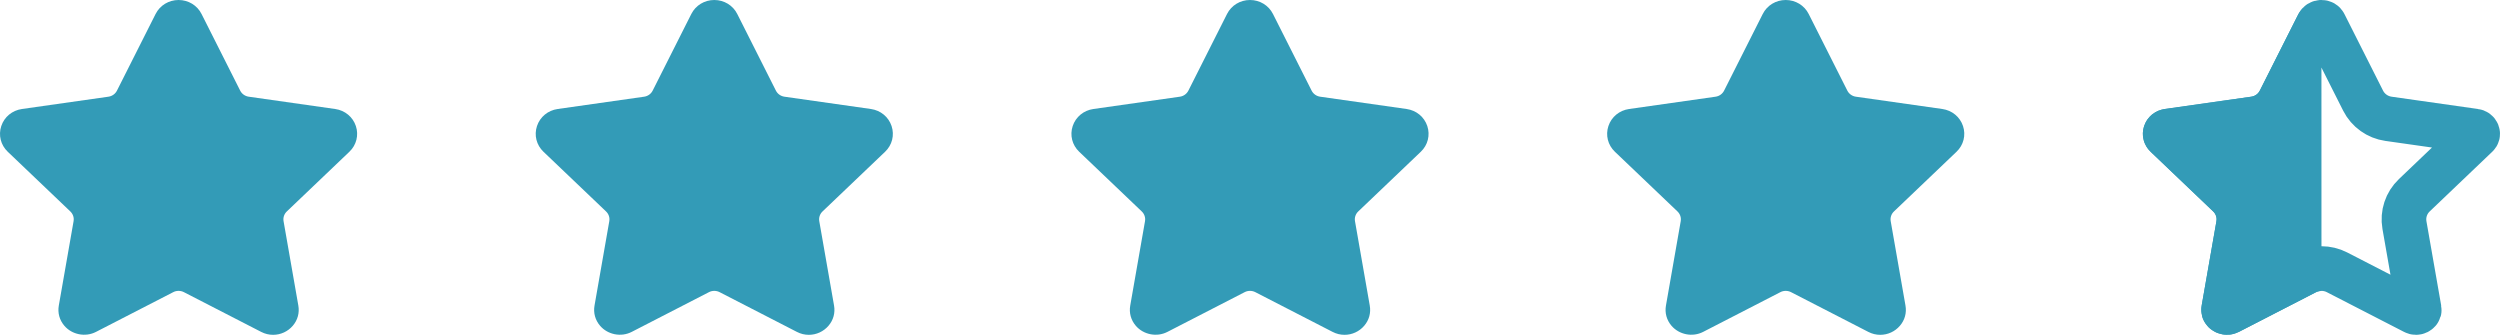
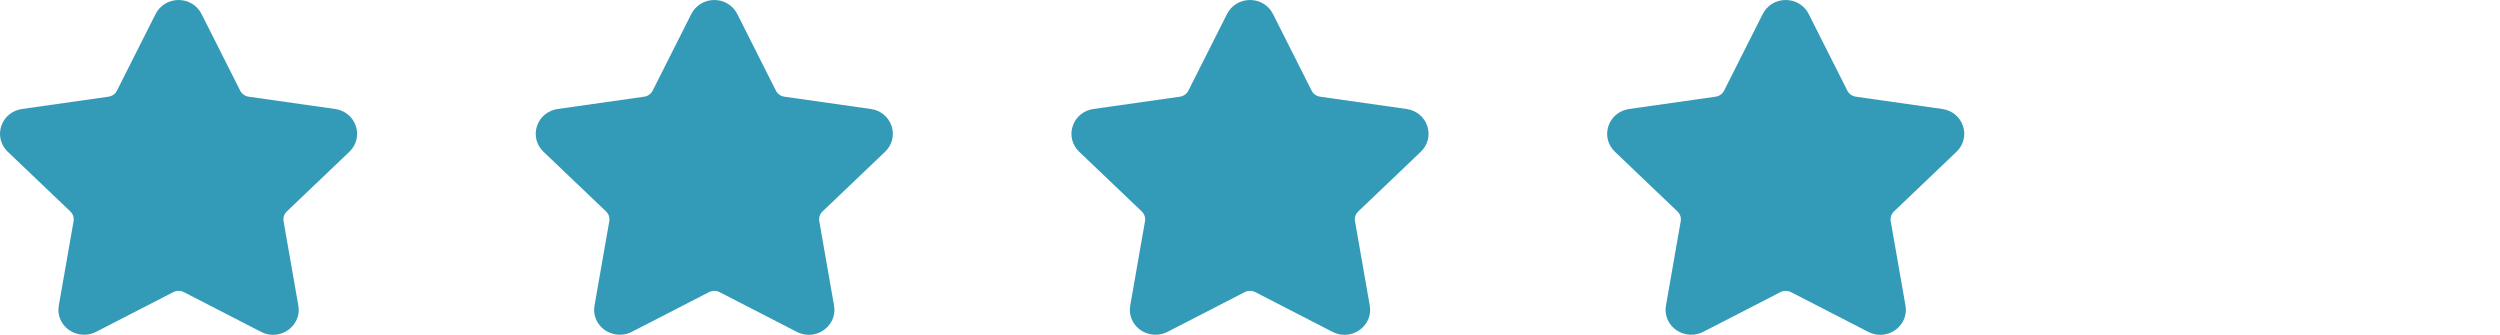
<svg xmlns="http://www.w3.org/2000/svg" width="112" height="15">
  <g fill="none" fill-rule="evenodd">
    <path d="M15.653,6.798 C15.968,6.497 16.079,6.057 15.943,5.647 C15.807,5.237 15.452,4.945 15.016,4.883 L11.142,4.332 C10.977,4.308 10.835,4.207 10.761,4.061 L9.029,0.626 C8.835,0.24 8.44,0 8,0 C7.561,0 7.166,0.24 6.971,0.626 L5.239,4.061 C5.165,4.207 5.023,4.309 4.858,4.332 L0.984,4.883 C0.548,4.945 0.193,5.237 0.057,5.647 C-0.079,6.057 0.032,6.498 0.347,6.798 L3.15,9.472 C3.27,9.586 3.325,9.75 3.296,9.911 L2.635,13.686 C2.576,14.018 2.666,14.341 2.885,14.596 C3.227,14.993 3.823,15.114 4.3,14.869 L7.764,13.087 C7.909,13.012 8.091,13.013 8.236,13.087 L11.701,14.869 C11.869,14.956 12.049,15 12.235,15 C12.573,15 12.894,14.853 13.115,14.596 C13.335,14.341 13.424,14.017 13.365,13.686 L12.704,9.911 C12.675,9.75 12.73,9.586 12.85,9.472 L15.653,6.798 Z" fill="#339BB7" />
-     <path d="M14.963,6.074 L14.963,6.074 C14.998,6.04 15.008,6.003 14.994,5.962 C14.978,5.915 14.938,5.881 14.876,5.873 L11.001,5.322 C10.514,5.252 10.09,4.95 9.868,4.511 L8.136,1.076 C8.113,1.029 8.065,1 8,1 C7.936,1 7.888,1.029 7.864,1.076 L6.132,4.51 C5.911,4.951 5.486,5.253 4.998,5.322 L1.124,5.873 C1.062,5.882 1.022,5.915 1.006,5.962 C0.992,6.004 1.002,6.04 1.037,6.074 L3.841,8.748 C4.201,9.092 4.368,9.592 4.281,10.083 L3.62,13.86 C3.613,13.896 3.619,13.916 3.644,13.944 C3.686,13.993 3.78,14.012 3.842,13.98 L7.308,12.197 C7.739,11.976 8.26,11.976 8.693,12.197 L12.159,13.98 C12.186,13.994 12.209,14 12.235,14 C12.282,14 12.326,13.98 12.358,13.943 C12.381,13.916 12.387,13.896 12.38,13.858 L11.719,10.083 C11.633,9.592 11.799,9.092 12.16,8.748 L14.963,6.074 Z" stroke="#339BB7" stroke-width="2" transform="translate(96)" />
-     <path d="M8,0 C7.999,3.57211157e-19 7.166,0.24 6.971,0.626 L5.239,4.061 C5.165,4.207 5.023,4.309 4.858,4.332 L0.984,4.883 C0.548,4.945 0.193,5.237 0.057,5.647 C-0.079,6.057 0.032,6.498 0.347,6.798 L3.15,9.472 C3.27,9.586 3.325,9.75 3.296,9.911 L2.635,13.686 C2.576,14.018 2.666,14.341 2.885,14.596 C3.227,14.993 3.823,15.114 4.3,14.869 L7.764,13.087 C7.837,13.049 8.002,13.031 8.002,13.031 C8.002,13.031 8.002,0 8,0 Z" fill="#339BB7" transform="translate(96)" />
    <path d="M87.653 6.798C87.968 6.497 88.079 6.057 87.943 5.647 87.807 5.237 87.452 4.945 87.016 4.883L83.142 4.332C82.977 4.308 82.835 4.207 82.761 4.061L81.029.626C80.835.24 80.44 0 80 0 79.561 0 79.166.24 78.971.626L77.239 4.061C77.165 4.207 77.023 4.309 76.858 4.332L72.984 4.883C72.548 4.945 72.193 5.237 72.057 5.647 71.921 6.057 72.032 6.498 72.347 6.798L75.15 9.472C75.27 9.586 75.325 9.75 75.296 9.911L74.635 13.686C74.576 14.018 74.666 14.341 74.885 14.596 75.227 14.993 75.823 15.114 76.3 14.869L79.764 13.087C79.909 13.012 80.091 13.013 80.236 13.087L83.701 14.869C83.869 14.956 84.049 15 84.235 15 84.573 15 84.894 14.853 85.115 14.596 85.335 14.341 85.424 14.017 85.365 13.686L84.704 9.911C84.675 9.75 84.73 9.586 84.85 9.472L87.653 6.798zM63.653 6.798C63.968 6.497 64.079 6.057 63.943 5.647 63.807 5.237 63.452 4.945 63.016 4.883L59.142 4.332C58.977 4.308 58.835 4.207 58.761 4.061L57.029.626C56.835.24 56.44 0 56 0 55.561 0 55.166.24 54.971.626L53.239 4.061C53.165 4.207 53.023 4.309 52.858 4.332L48.984 4.883C48.548 4.945 48.193 5.237 48.057 5.647 47.921 6.057 48.032 6.498 48.347 6.798L51.15 9.472C51.27 9.586 51.325 9.75 51.296 9.911L50.635 13.686C50.576 14.018 50.666 14.341 50.885 14.596 51.227 14.993 51.823 15.114 52.3 14.869L55.764 13.087C55.909 13.012 56.091 13.013 56.236 13.087L59.701 14.869C59.869 14.956 60.049 15 60.235 15 60.573 15 60.894 14.853 61.115 14.596 61.335 14.341 61.424 14.017 61.365 13.686L60.704 9.911C60.675 9.75 60.73 9.586 60.85 9.472L63.653 6.798zM39.653 6.798C39.968 6.497 40.079 6.057 39.943 5.647 39.807 5.237 39.452 4.945 39.016 4.883L35.142 4.332C34.977 4.308 34.835 4.207 34.761 4.061L33.029.626C32.835.24 32.44 0 32 0 31.561 0 31.166.24 30.971.626L29.239 4.061C29.165 4.207 29.023 4.309 28.858 4.332L24.984 4.883C24.548 4.945 24.193 5.237 24.057 5.647 23.921 6.057 24.032 6.498 24.347 6.798L27.15 9.472C27.27 9.586 27.325 9.75 27.296 9.911L26.635 13.686C26.576 14.018 26.666 14.341 26.885 14.596 27.227 14.993 27.823 15.114 28.3 14.869L31.764 13.087C31.909 13.012 32.091 13.013 32.236 13.087L35.701 14.869C35.869 14.956 36.049 15 36.235 15 36.573 15 36.894 14.853 37.115 14.596 37.335 14.341 37.424 14.017 37.365 13.686L36.704 9.911C36.675 9.75 36.73 9.586 36.85 9.472L39.653 6.798z" fill="#339BB7" />
  </g>
</svg>